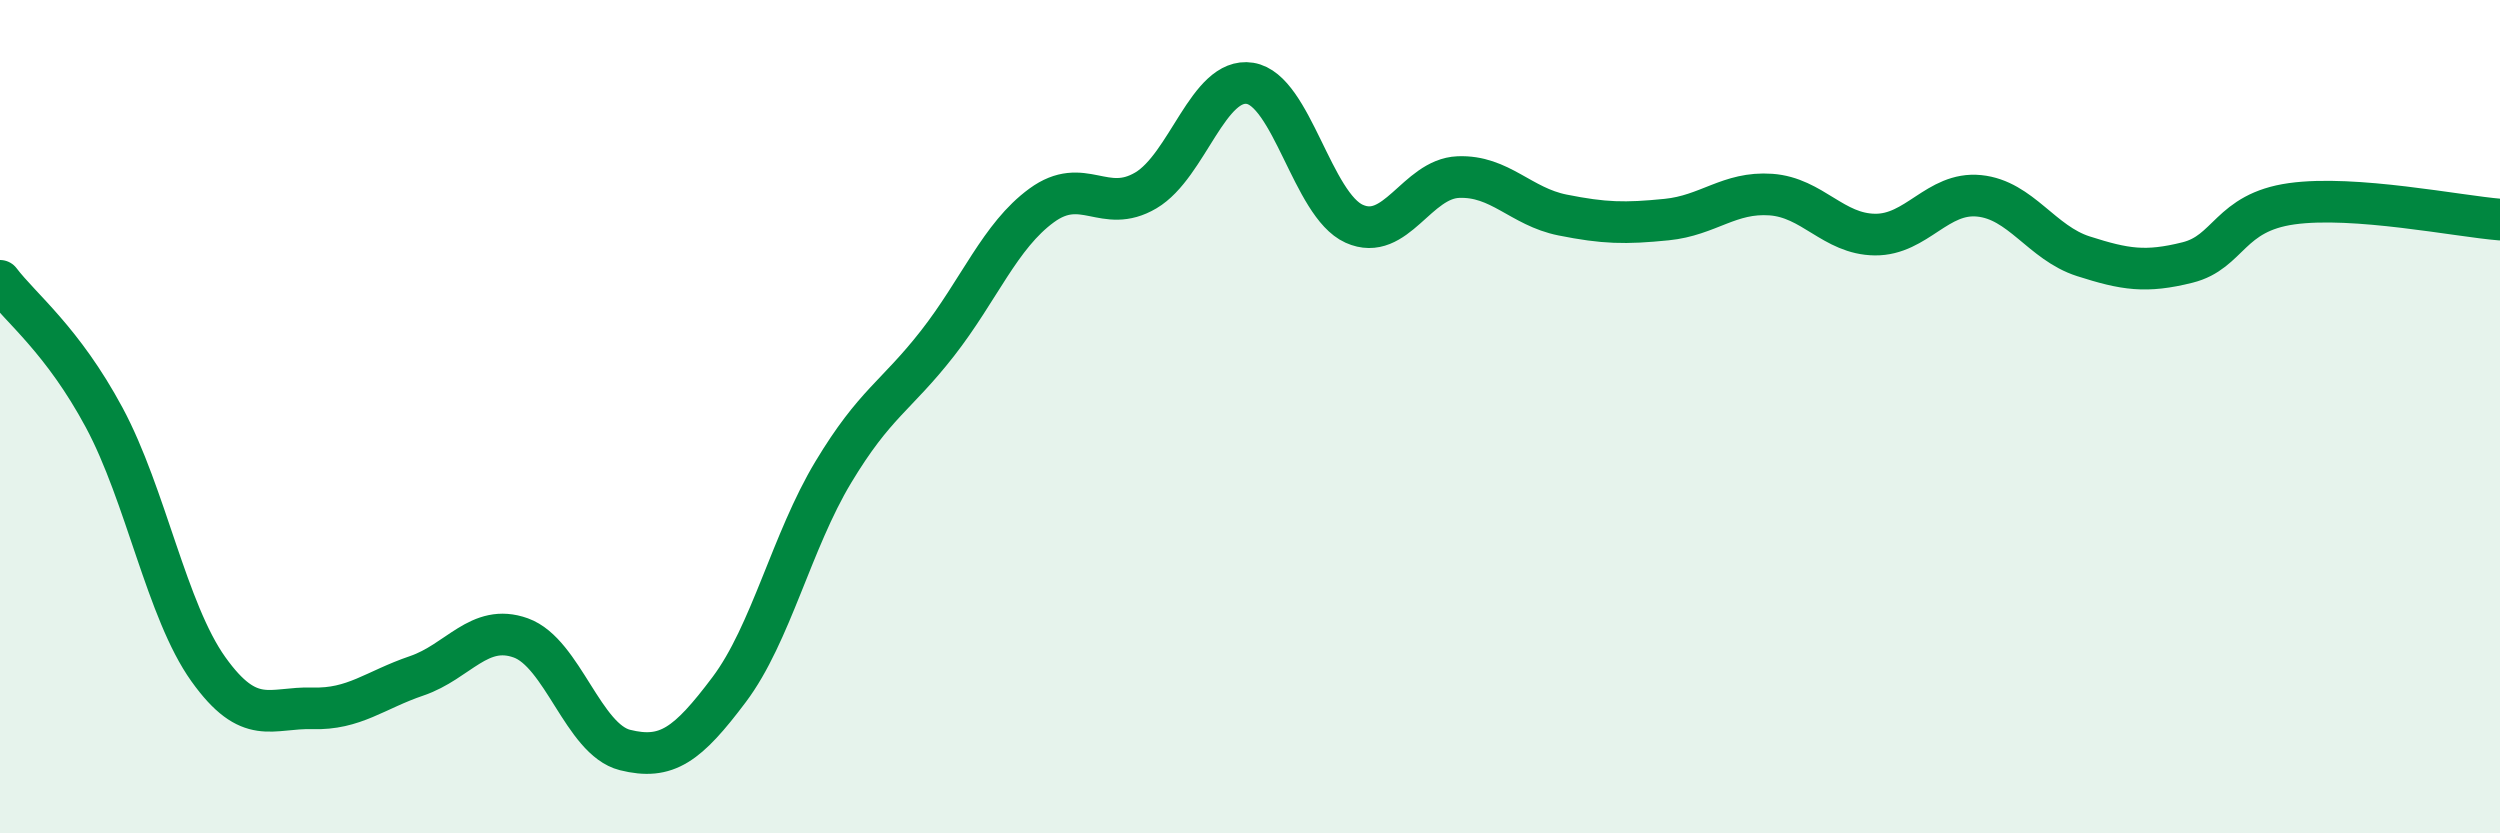
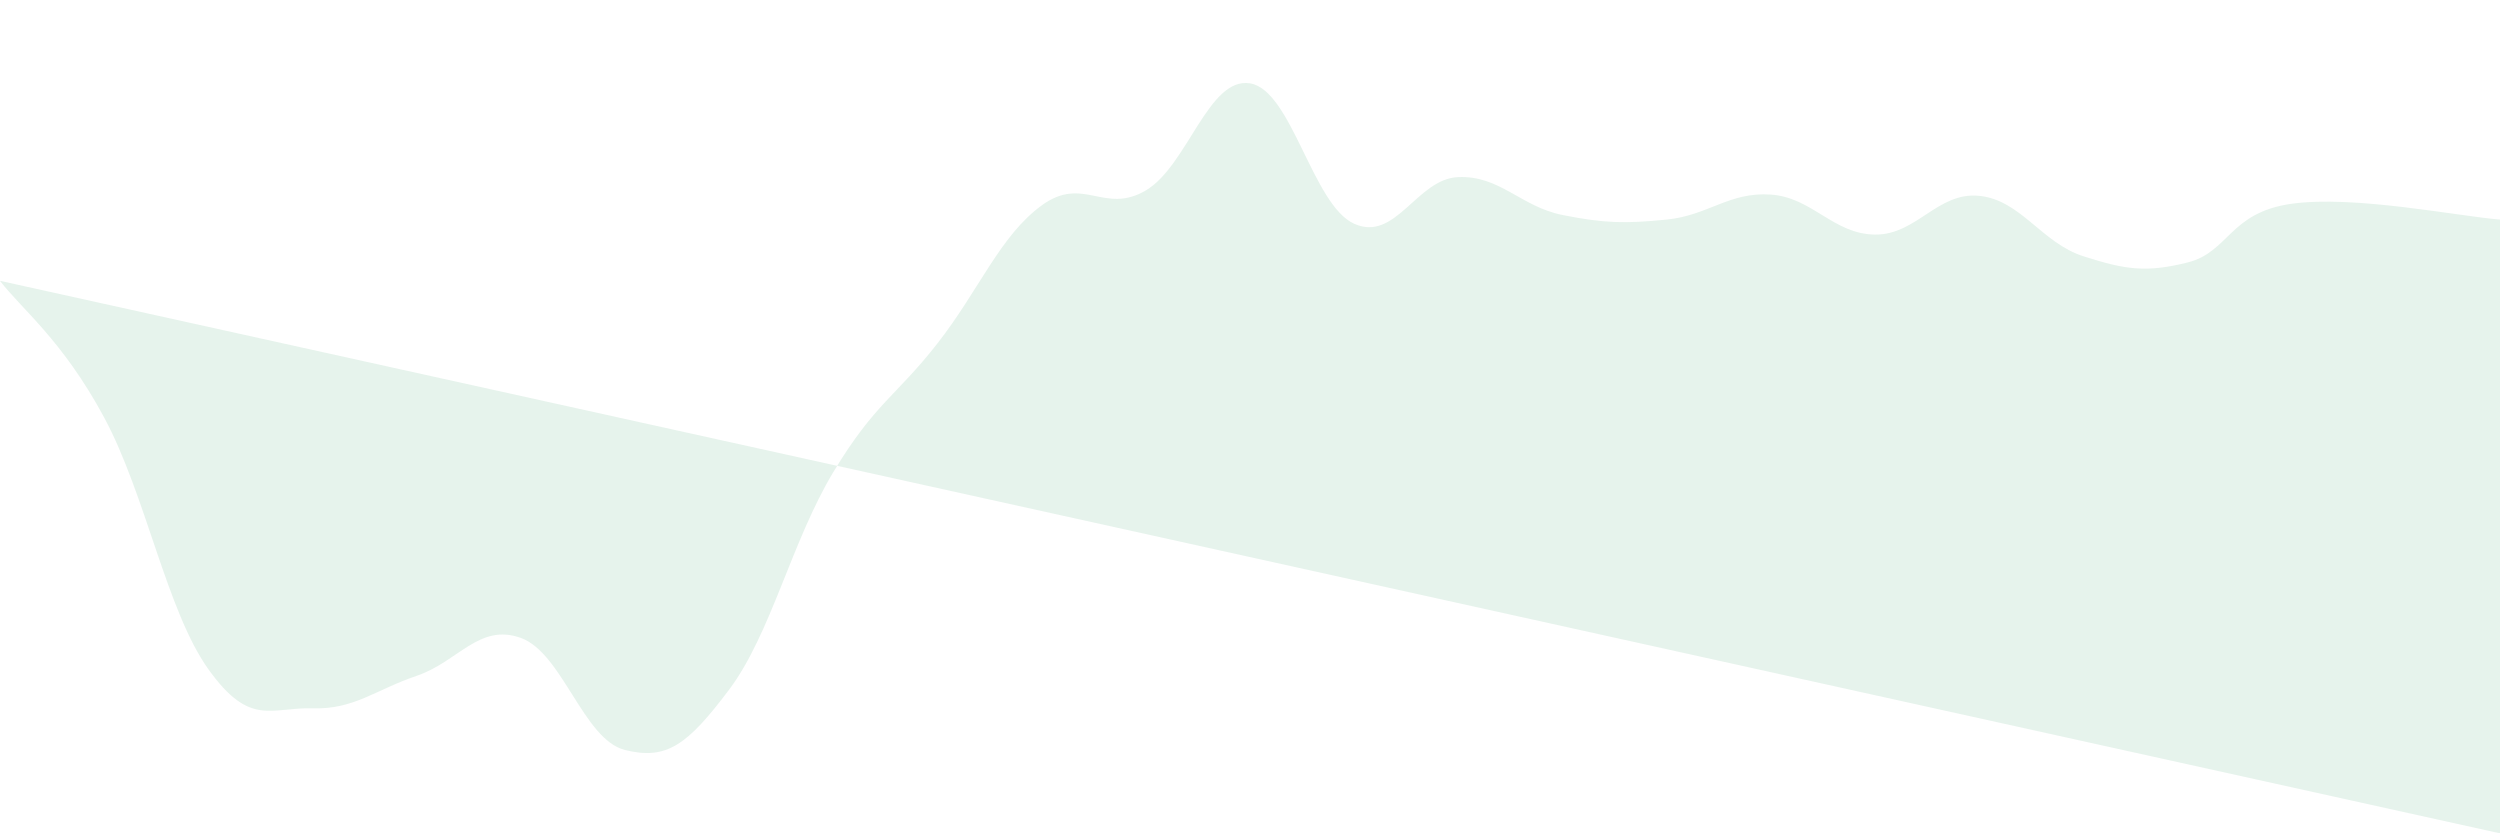
<svg xmlns="http://www.w3.org/2000/svg" width="60" height="20" viewBox="0 0 60 20">
-   <path d="M 0,6.74 C 0.5,7.4 1.5,8.16 2.5,10.02 C 3.5,11.88 4,14.66 5,16.06 C 6,17.46 6.5,16.97 7.5,17 C 8.5,17.03 9,16.56 10,16.22 C 11,15.88 11.5,14.95 12.5,15.31 C 13.5,15.67 14,17.75 15,18 C 16,18.25 16.5,17.88 17.5,16.55 C 18.5,15.22 19,12.99 20,11.33 C 21,9.67 21.5,9.52 22.5,8.24 C 23.5,6.96 24,5.66 25,4.93 C 26,4.2 26.5,5.16 27.5,4.57 C 28.5,3.98 29,1.84 30,2 C 31,2.16 31.5,4.92 32.5,5.37 C 33.5,5.82 34,4.29 35,4.25 C 36,4.21 36.5,4.96 37.5,5.16 C 38.5,5.36 39,5.37 40,5.27 C 41,5.17 41.5,4.6 42.5,4.67 C 43.5,4.74 44,5.62 45,5.63 C 46,5.64 46.5,4.6 47.5,4.7 C 48.5,4.8 49,5.83 50,6.15 C 51,6.47 51.5,6.55 52.5,6.3 C 53.5,6.05 53.5,5.1 55,4.89 C 56.5,4.68 59,5.19 60,5.27L60 20L0 20Z" fill="#008740" opacity="0.1" stroke-linecap="round" stroke-linejoin="round" />
-   <path d="M 0,6.74 C 0.5,7.4 1.5,8.16 2.5,10.02 C 3.5,11.88 4,14.66 5,16.06 C 6,17.46 6.5,16.97 7.5,17 C 8.5,17.03 9,16.56 10,16.22 C 11,15.88 11.5,14.95 12.5,15.31 C 13.5,15.67 14,17.75 15,18 C 16,18.25 16.5,17.88 17.5,16.55 C 18.5,15.22 19,12.99 20,11.33 C 21,9.67 21.5,9.52 22.5,8.24 C 23.5,6.96 24,5.66 25,4.93 C 26,4.2 26.5,5.16 27.5,4.57 C 28.5,3.98 29,1.84 30,2 C 31,2.16 31.5,4.92 32.5,5.37 C 33.5,5.82 34,4.29 35,4.25 C 36,4.21 36.5,4.96 37.5,5.16 C 38.5,5.36 39,5.37 40,5.27 C 41,5.17 41.5,4.6 42.5,4.67 C 43.5,4.74 44,5.62 45,5.63 C 46,5.64 46.5,4.6 47.5,4.7 C 48.5,4.8 49,5.83 50,6.15 C 51,6.47 51.5,6.55 52.5,6.3 C 53.5,6.05 53.5,5.1 55,4.89 C 56.5,4.68 59,5.19 60,5.27" stroke="#008740" stroke-width="1" fill="none" stroke-linecap="round" stroke-linejoin="round" />
+   <path d="M 0,6.74 C 0.5,7.4 1.5,8.16 2.5,10.02 C 3.5,11.88 4,14.66 5,16.06 C 6,17.46 6.5,16.97 7.5,17 C 8.5,17.03 9,16.56 10,16.22 C 11,15.88 11.5,14.95 12.5,15.31 C 13.5,15.67 14,17.75 15,18 C 16,18.25 16.5,17.88 17.5,16.55 C 18.5,15.22 19,12.99 20,11.33 C 21,9.67 21.5,9.52 22.5,8.24 C 23.5,6.96 24,5.66 25,4.93 C 26,4.2 26.5,5.16 27.5,4.57 C 28.5,3.98 29,1.84 30,2 C 31,2.16 31.5,4.92 32.5,5.37 C 33.5,5.82 34,4.29 35,4.25 C 36,4.21 36.5,4.96 37.5,5.16 C 38.5,5.36 39,5.37 40,5.27 C 41,5.17 41.5,4.6 42.5,4.67 C 43.5,4.74 44,5.62 45,5.63 C 46,5.64 46.5,4.6 47.5,4.7 C 48.5,4.8 49,5.83 50,6.15 C 51,6.47 51.5,6.55 52.5,6.3 C 53.5,6.05 53.5,5.1 55,4.89 C 56.5,4.68 59,5.19 60,5.27L60 20Z" fill="#008740" opacity="0.1" stroke-linecap="round" stroke-linejoin="round" />
</svg>